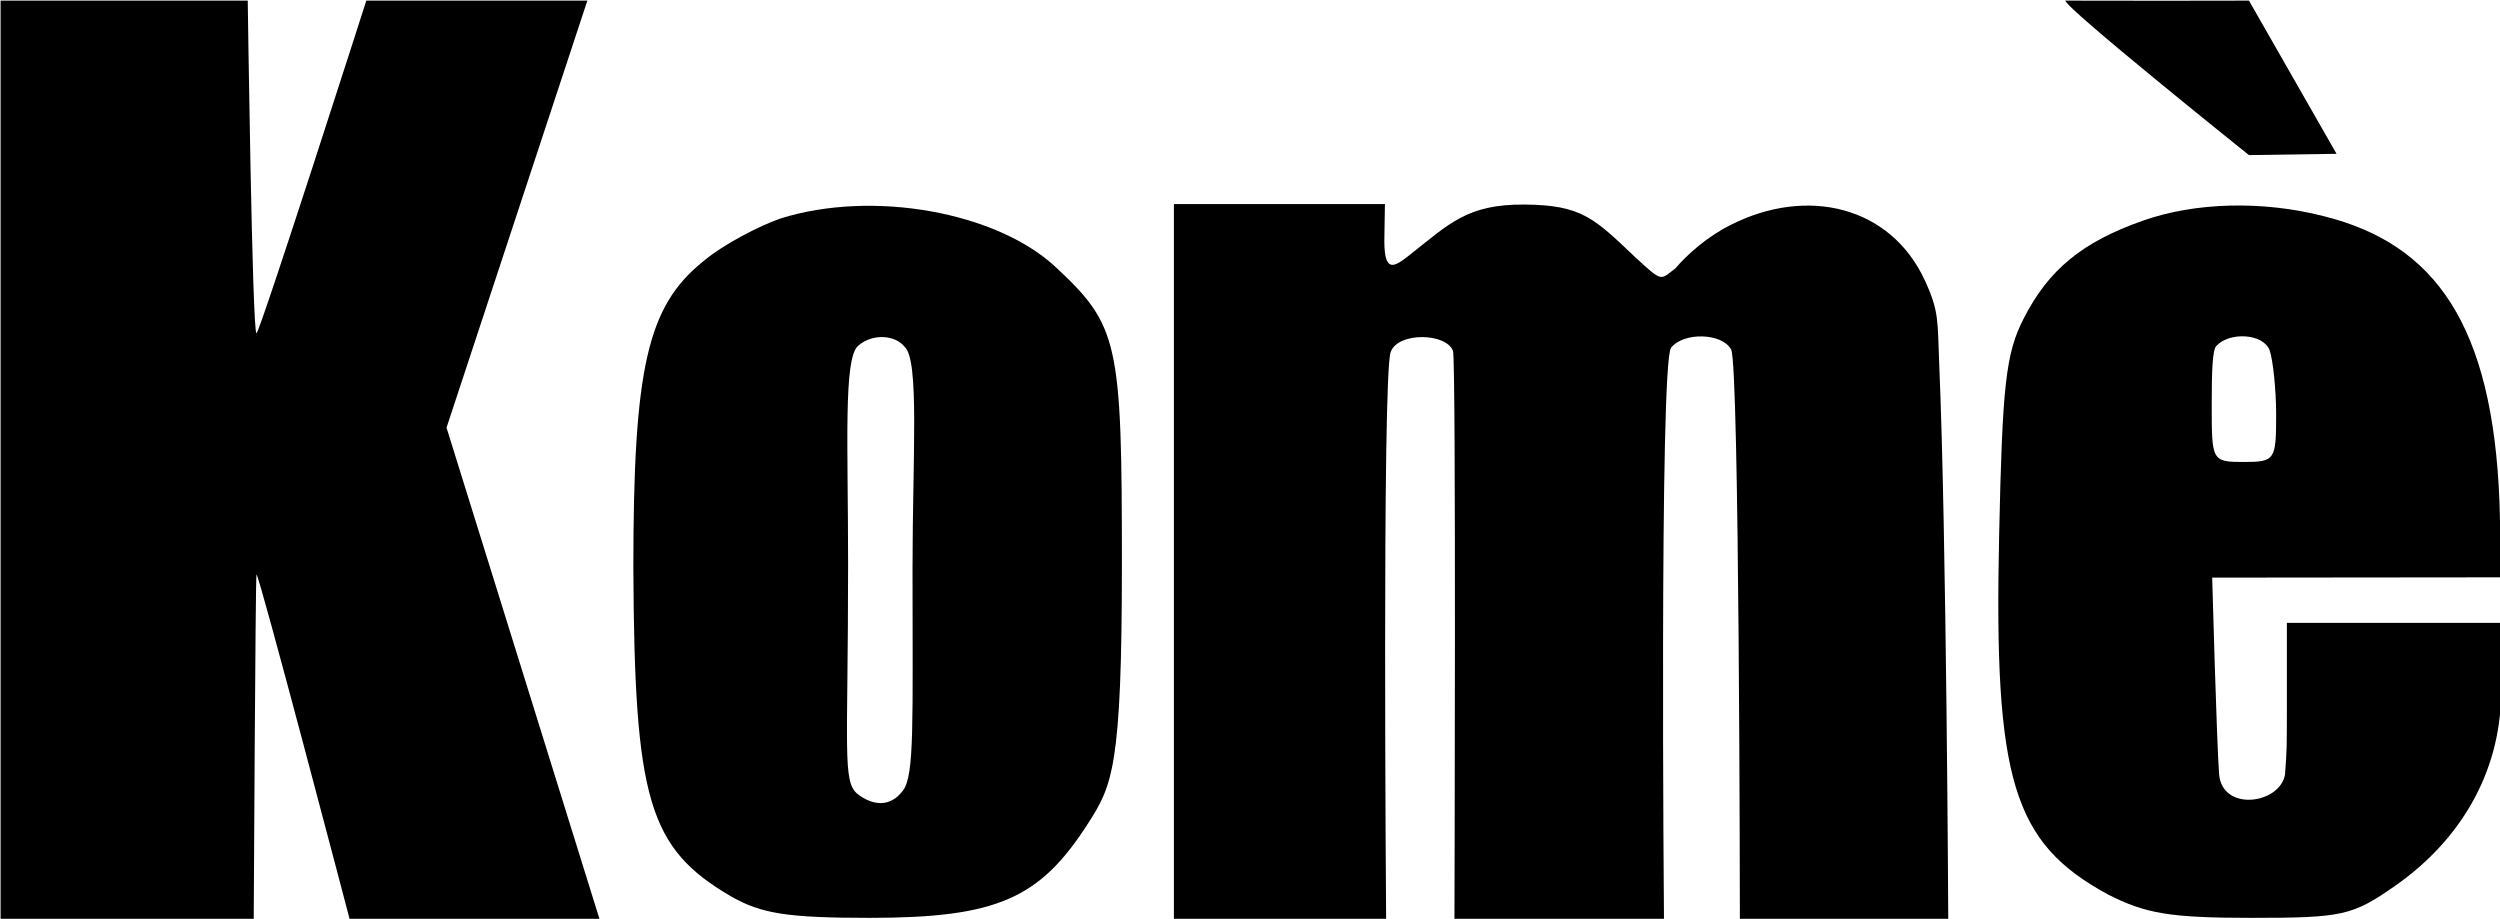
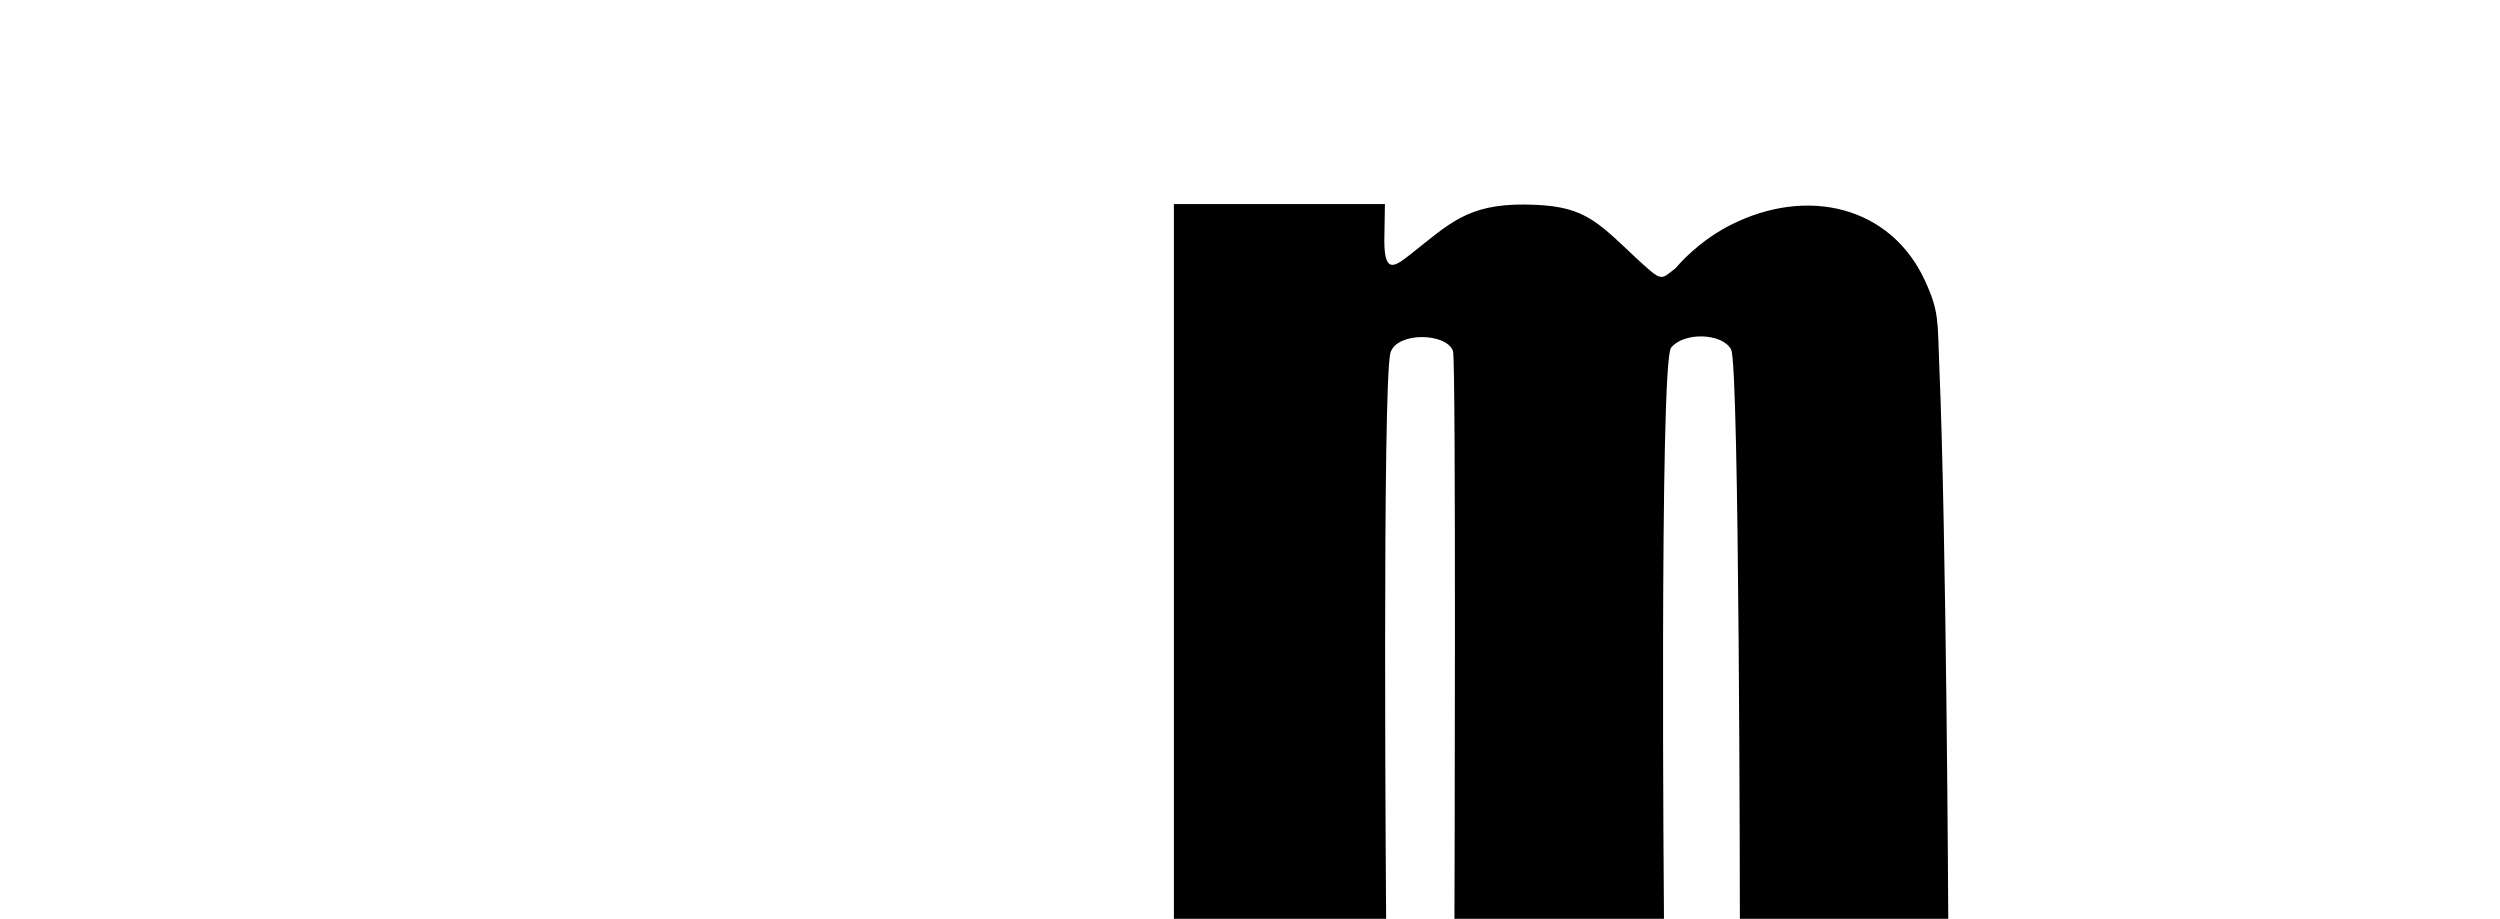
<svg xmlns="http://www.w3.org/2000/svg" viewBox="0 0 234 86">
  <defs />
  <g transform="matrix(1.005, 0, 0, 1.004, -129.88, -118.723)">
-     <path d="M 129.288 118.307 L 129.288 204.006 L 152.864 204.006 C 152.864 204.006 153.021 172.319 153.121 171.819 C 153.221 171.219 161.816 204.006 161.816 204.006 L 185.092 204.006 L 170.821 158.119 L 183.937 118.307 L 163.351 118.307 C 163.351 118.307 153.421 149.319 153.121 149.319 C 152.721 149.319 152.307 118.307 152.307 118.307 L 129.288 118.307 Z" fill="#000000" stroke="none" />
-     <path d="M 321.59 118.307 C 321.59 119.007 338.686 132.708 338.686 132.708 L 346.848 132.59 L 338.69 118.307 C 338.69 118.307 336.021 118.319 330.721 118.319 C 324.521 118.319 321.59 118.307 321.59 118.307 Z" fill="#000000" stroke="none" />
-     <path d="M 201.921 138.619 C 199.921 139.319 196.621 141.019 194.721 142.619 C 189.521 146.819 188.221 152.519 188.221 171.219 C 188.321 192.819 189.621 197.319 197.321 201.819 C 200.121 203.419 202.521 203.819 210.221 203.819 C 222.121 203.819 226.066 202.014 230.53 195.077 C 232.84 191.486 233.721 189.819 233.721 170.819 C 233.721 150.119 233.421 148.619 227.521 143.119 C 222.021 138.019 210.521 135.919 201.921 138.619 Z M 213.48 150.579 C 214.884 151.772 214.221 160.919 214.221 171.219 C 214.221 185.619 214.42 190.563 213.32 191.963 C 212.12 193.563 210.476 193.351 209.076 192.251 C 207.676 191.051 208.221 188.219 208.221 170.819 C 208.221 159.719 207.776 151.702 209.148 150.494 C 210.517 149.288 212.637 149.494 213.48 150.579 Z" fill="#000000" stroke="none" />
    <path d="M 238.564 137.276 L 238.564 204.006 L 258.33 204.006 C 258.33 204.006 257.941 153.478 258.748 151.088 C 259.396 149.17 263.958 149.276 264.558 150.976 C 264.858 151.676 264.693 204.006 264.693 204.006 L 284.208 204.006 C 284.208 204.006 283.763 152.273 284.863 150.673 C 286.063 149.173 289.639 149.294 290.464 150.837 C 291.239 152.288 291.276 204.006 291.276 204.006 L 310.684 204.006 C 310.684 204.006 310.518 168.161 309.846 152.272 C 309.673 148.179 309.859 147.325 308.503 144.39 C 305.295 137.447 297.521 135.619 290.421 139.219 C 288.221 140.319 286.379 141.967 285.277 143.265 C 283.83 144.353 284.121 144.619 281.521 142.219 C 277.721 138.619 276.578 137.362 271.221 137.319 C 265.864 137.276 264.19 139.132 260.521 142.019 C 259.115 143.125 258.163 143.792 258.163 140.692 L 258.217 137.276 L 238.564 137.276 Z" fill="#000000" stroke="none" />
-     <path d="M 328.821 138.819 C 323.121 140.819 320.021 143.419 317.721 147.919 C 316.021 151.219 315.721 154.219 315.421 168.219 C 314.921 191.019 316.721 196.819 325.521 201.619 C 329.021 203.419 331.321 203.819 338.921 203.819 C 347.421 203.819 348.321 203.619 352.321 200.819 C 358.321 196.619 362.074 190.372 362.174 182.972 L 362.221 176.319 L 342.221 176.319 L 342.221 183.219 C 342.221 188.219 342.221 188.113 342.048 190.438 C 341.603 193.21 336.197 193.976 335.908 190.416 C 335.693 187.757 335.264 172.1 335.264 172.1 L 362.218 172.073 L 362.021 165.019 C 361.37 148.499 356.021 141.019 345.721 138.419 C 339.921 136.919 333.621 137.119 328.821 138.819 Z M 340.621 150.919 C 340.921 151.819 341.221 154.519 341.221 156.919 C 341.221 161.119 341.121 161.319 338.221 161.319 C 335.221 161.319 335.221 161.219 335.221 156.019 C 335.221 153.019 335.274 150.781 335.674 150.481 C 336.874 149.181 340.021 149.319 340.621 150.919 Z" fill="#000000" stroke="none" />
  </g>
</svg>